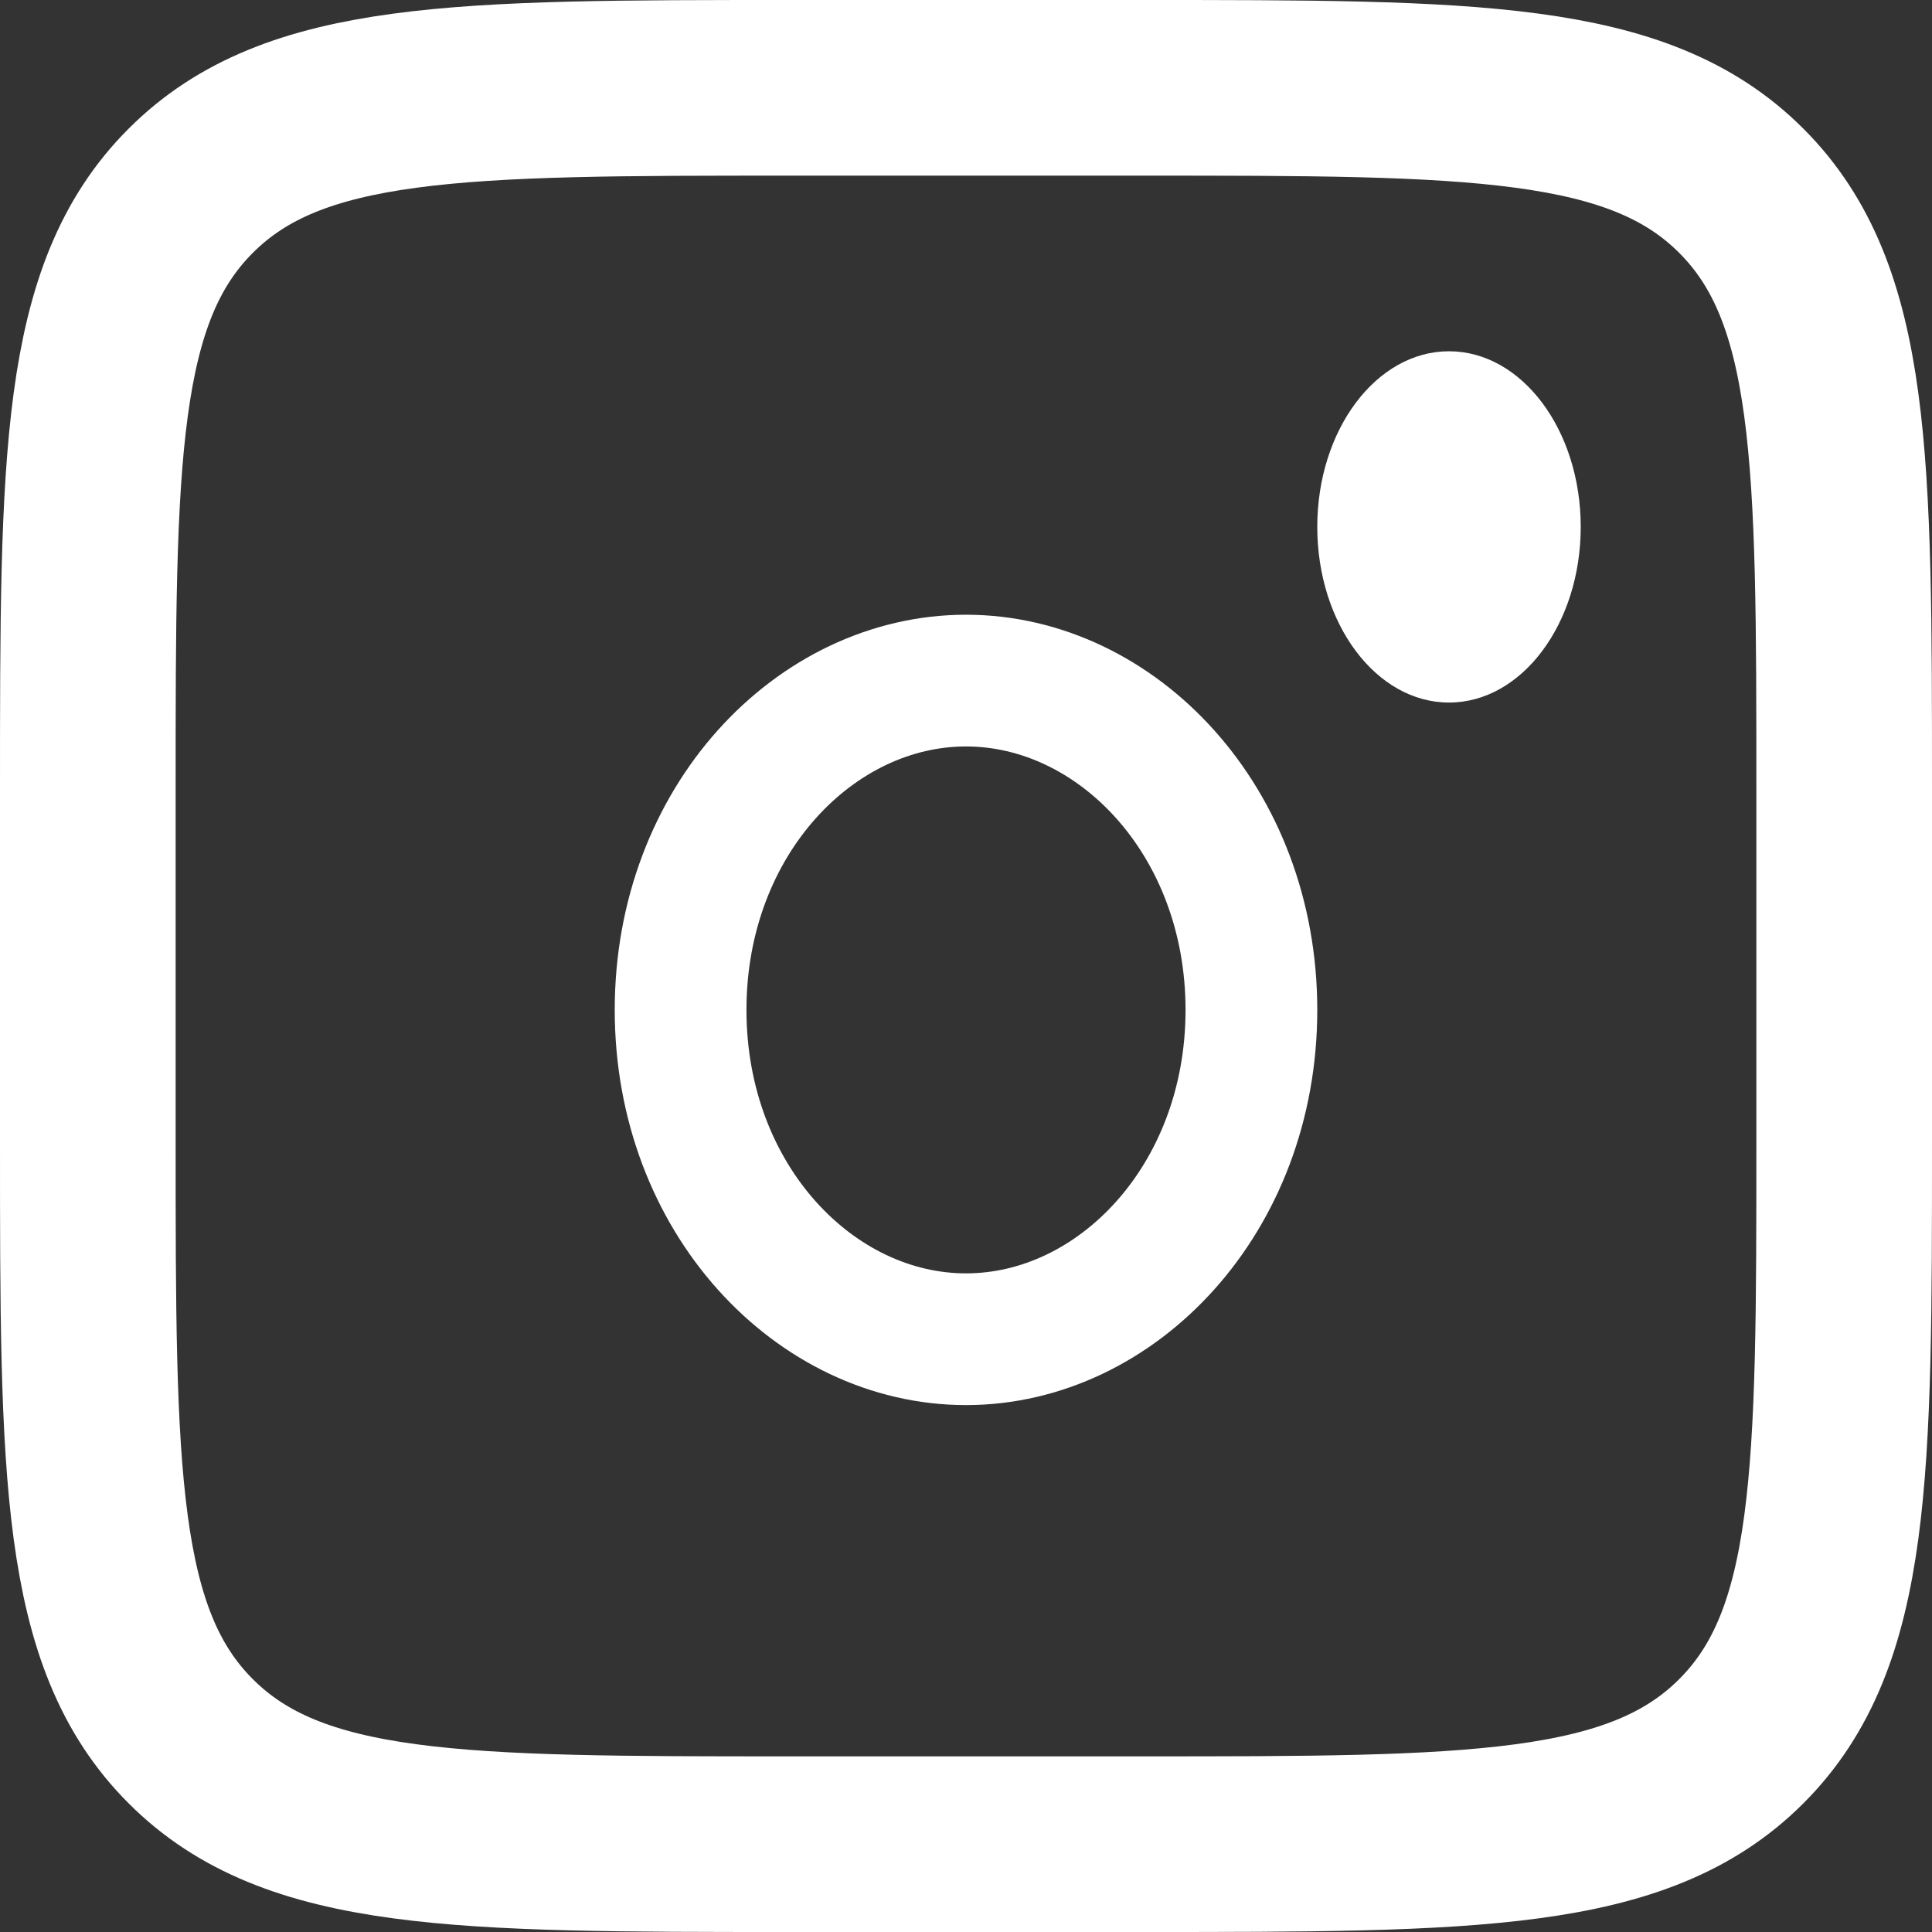
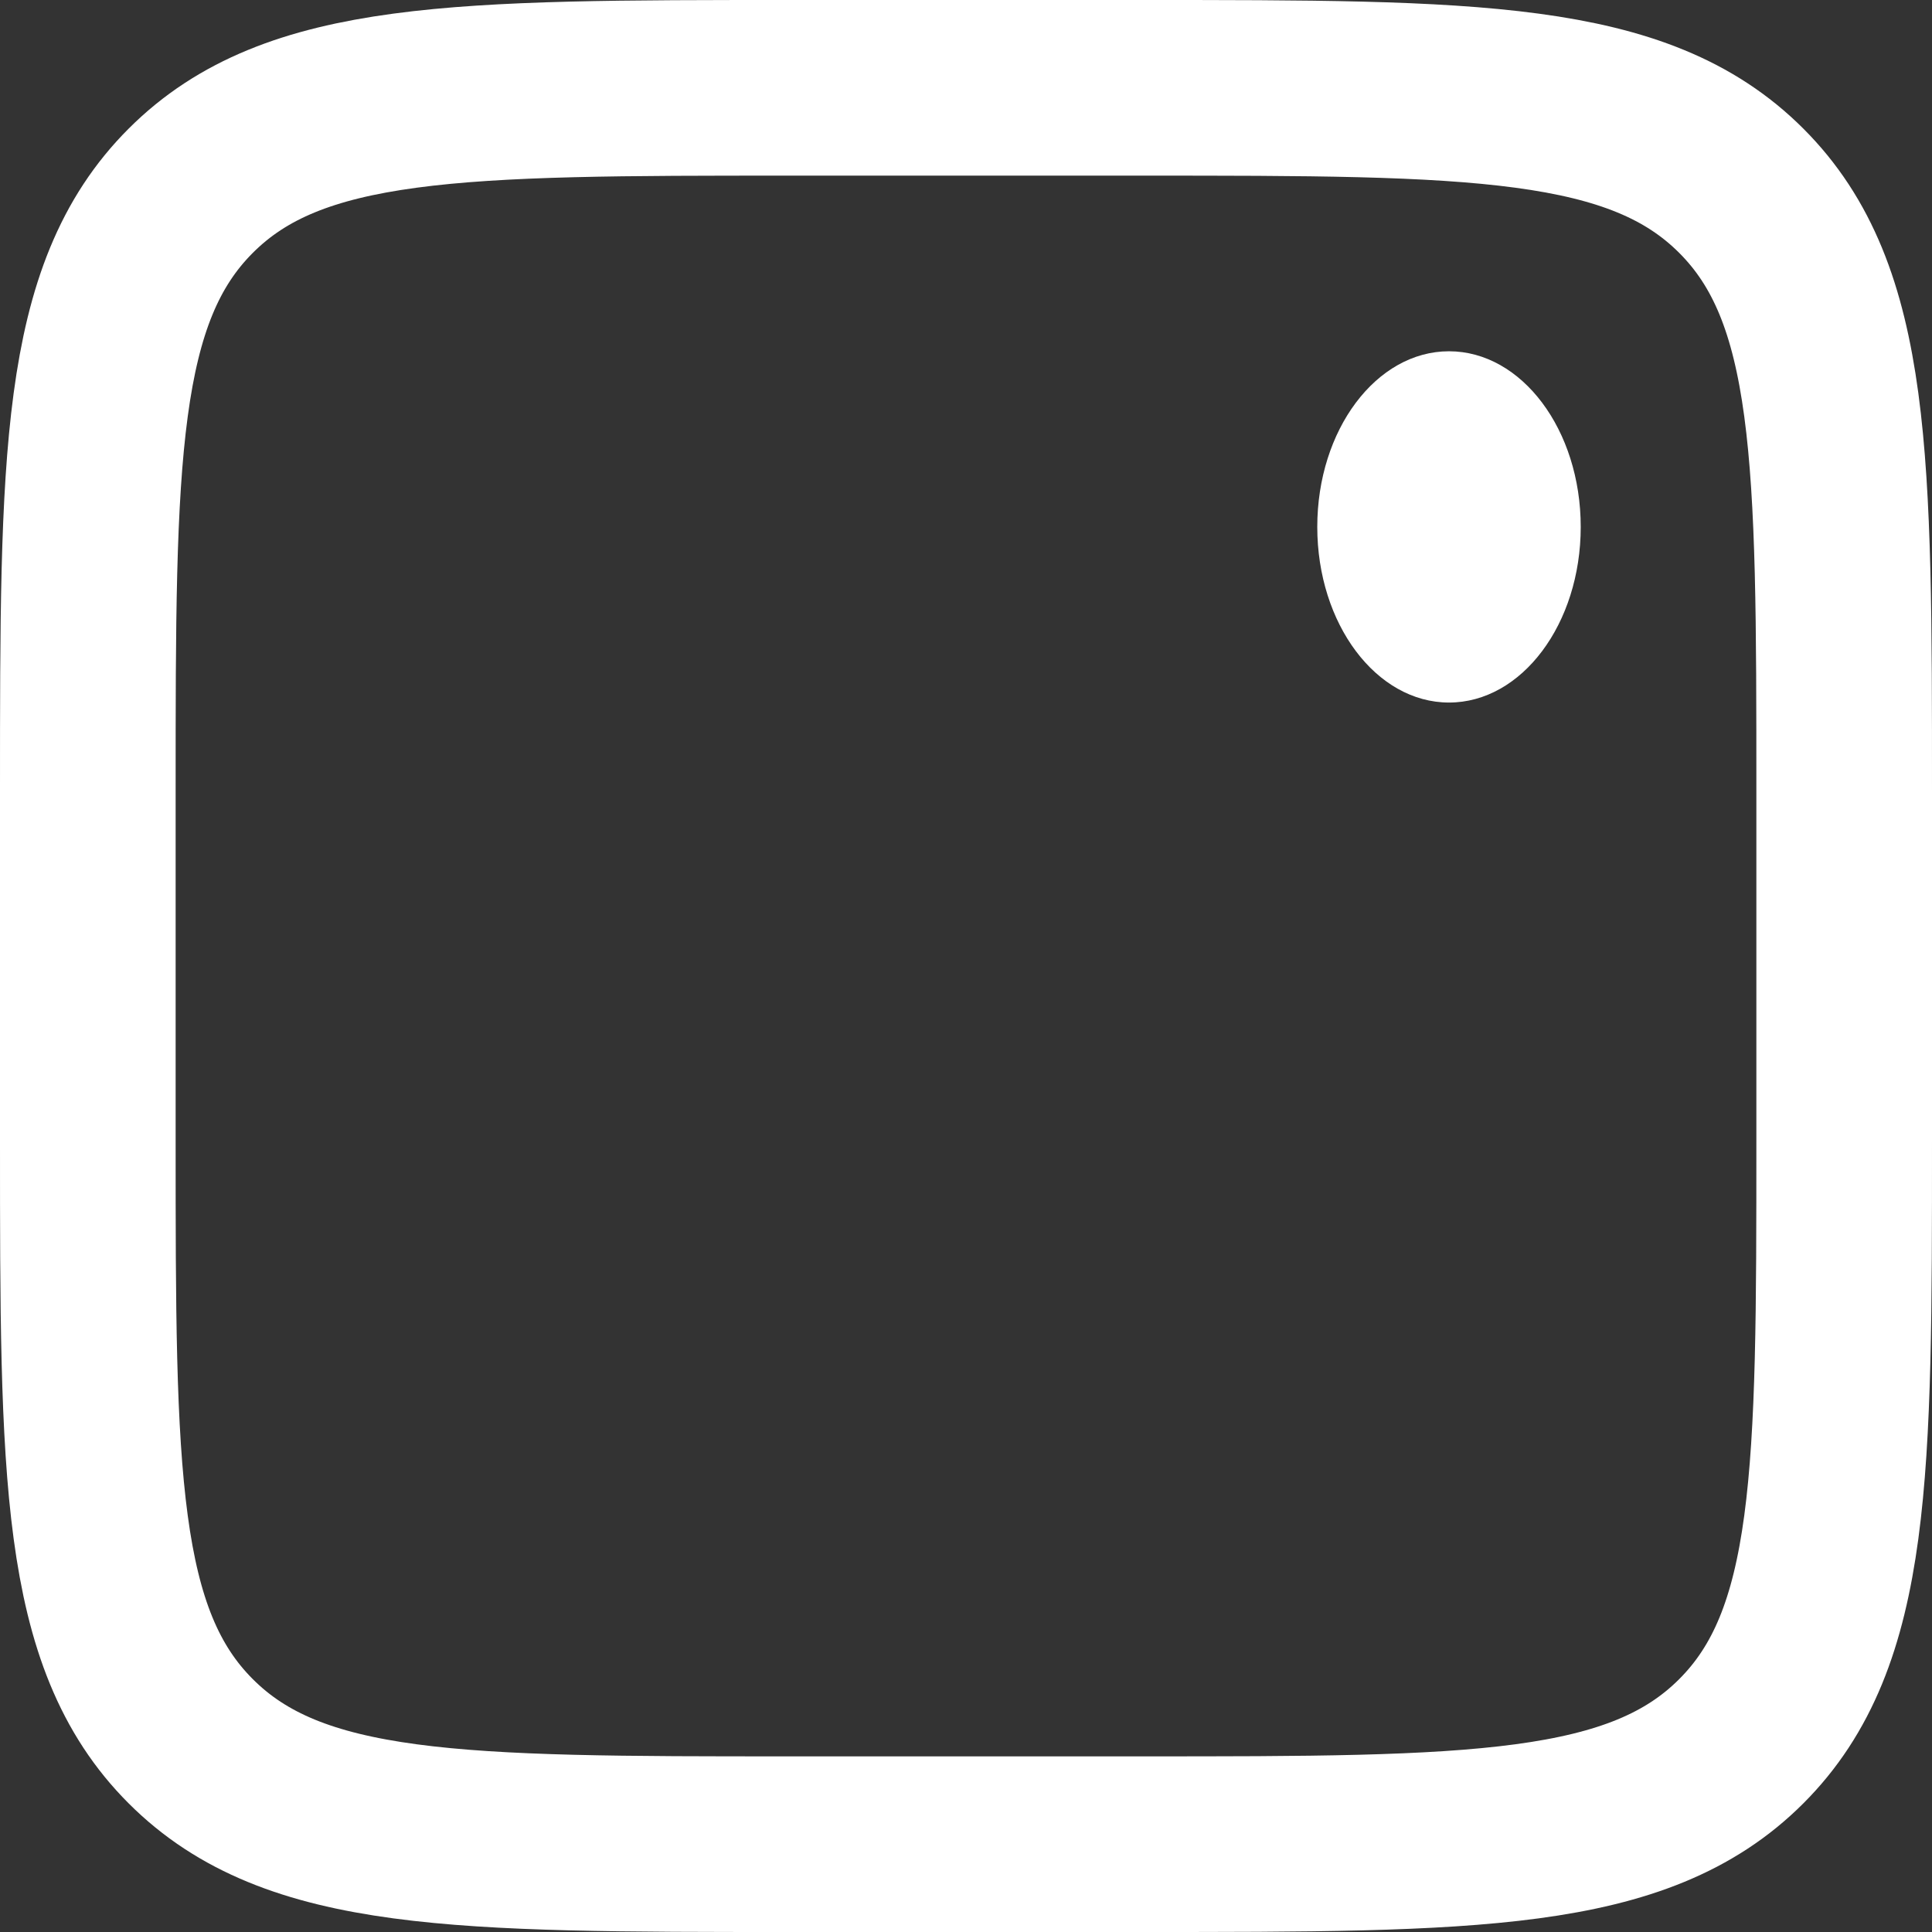
<svg xmlns="http://www.w3.org/2000/svg" width="22" height="22" viewBox="0 0 22 22" fill="none">
  <rect x="0" y="0" width="22" height="22" fill="#333333" stroke="none" />
  <path d="M1 9C1 5.229 1 3.343 2.172 2.172C3.343 1 5.229 1 9 1H13C16.771 1 18.657 1 19.828 2.172C21 3.343 21 5.229 21 9V13C21 16.771 21 18.657 19.828 19.828C18.657 21 16.771 21 13 21H9C5.229 21 3.343 21 2.172 19.828C1 18.657 1 16.771 1 13V9Z" stroke="white" stroke-width="2" />
  <ellipse cx="16.5" cy="6" rx="1.5" ry="2" fill="white" />
-   <path d="M14.25 11.5C14.25 13.657 12.714 15.25 11 15.25C9.286 15.25 7.75 13.657 7.75 11.5C7.75 9.343 9.286 7.75 11 7.75C12.714 7.75 14.25 9.343 14.25 11.5Z" stroke="white" stroke-width="1.5" />
</svg>